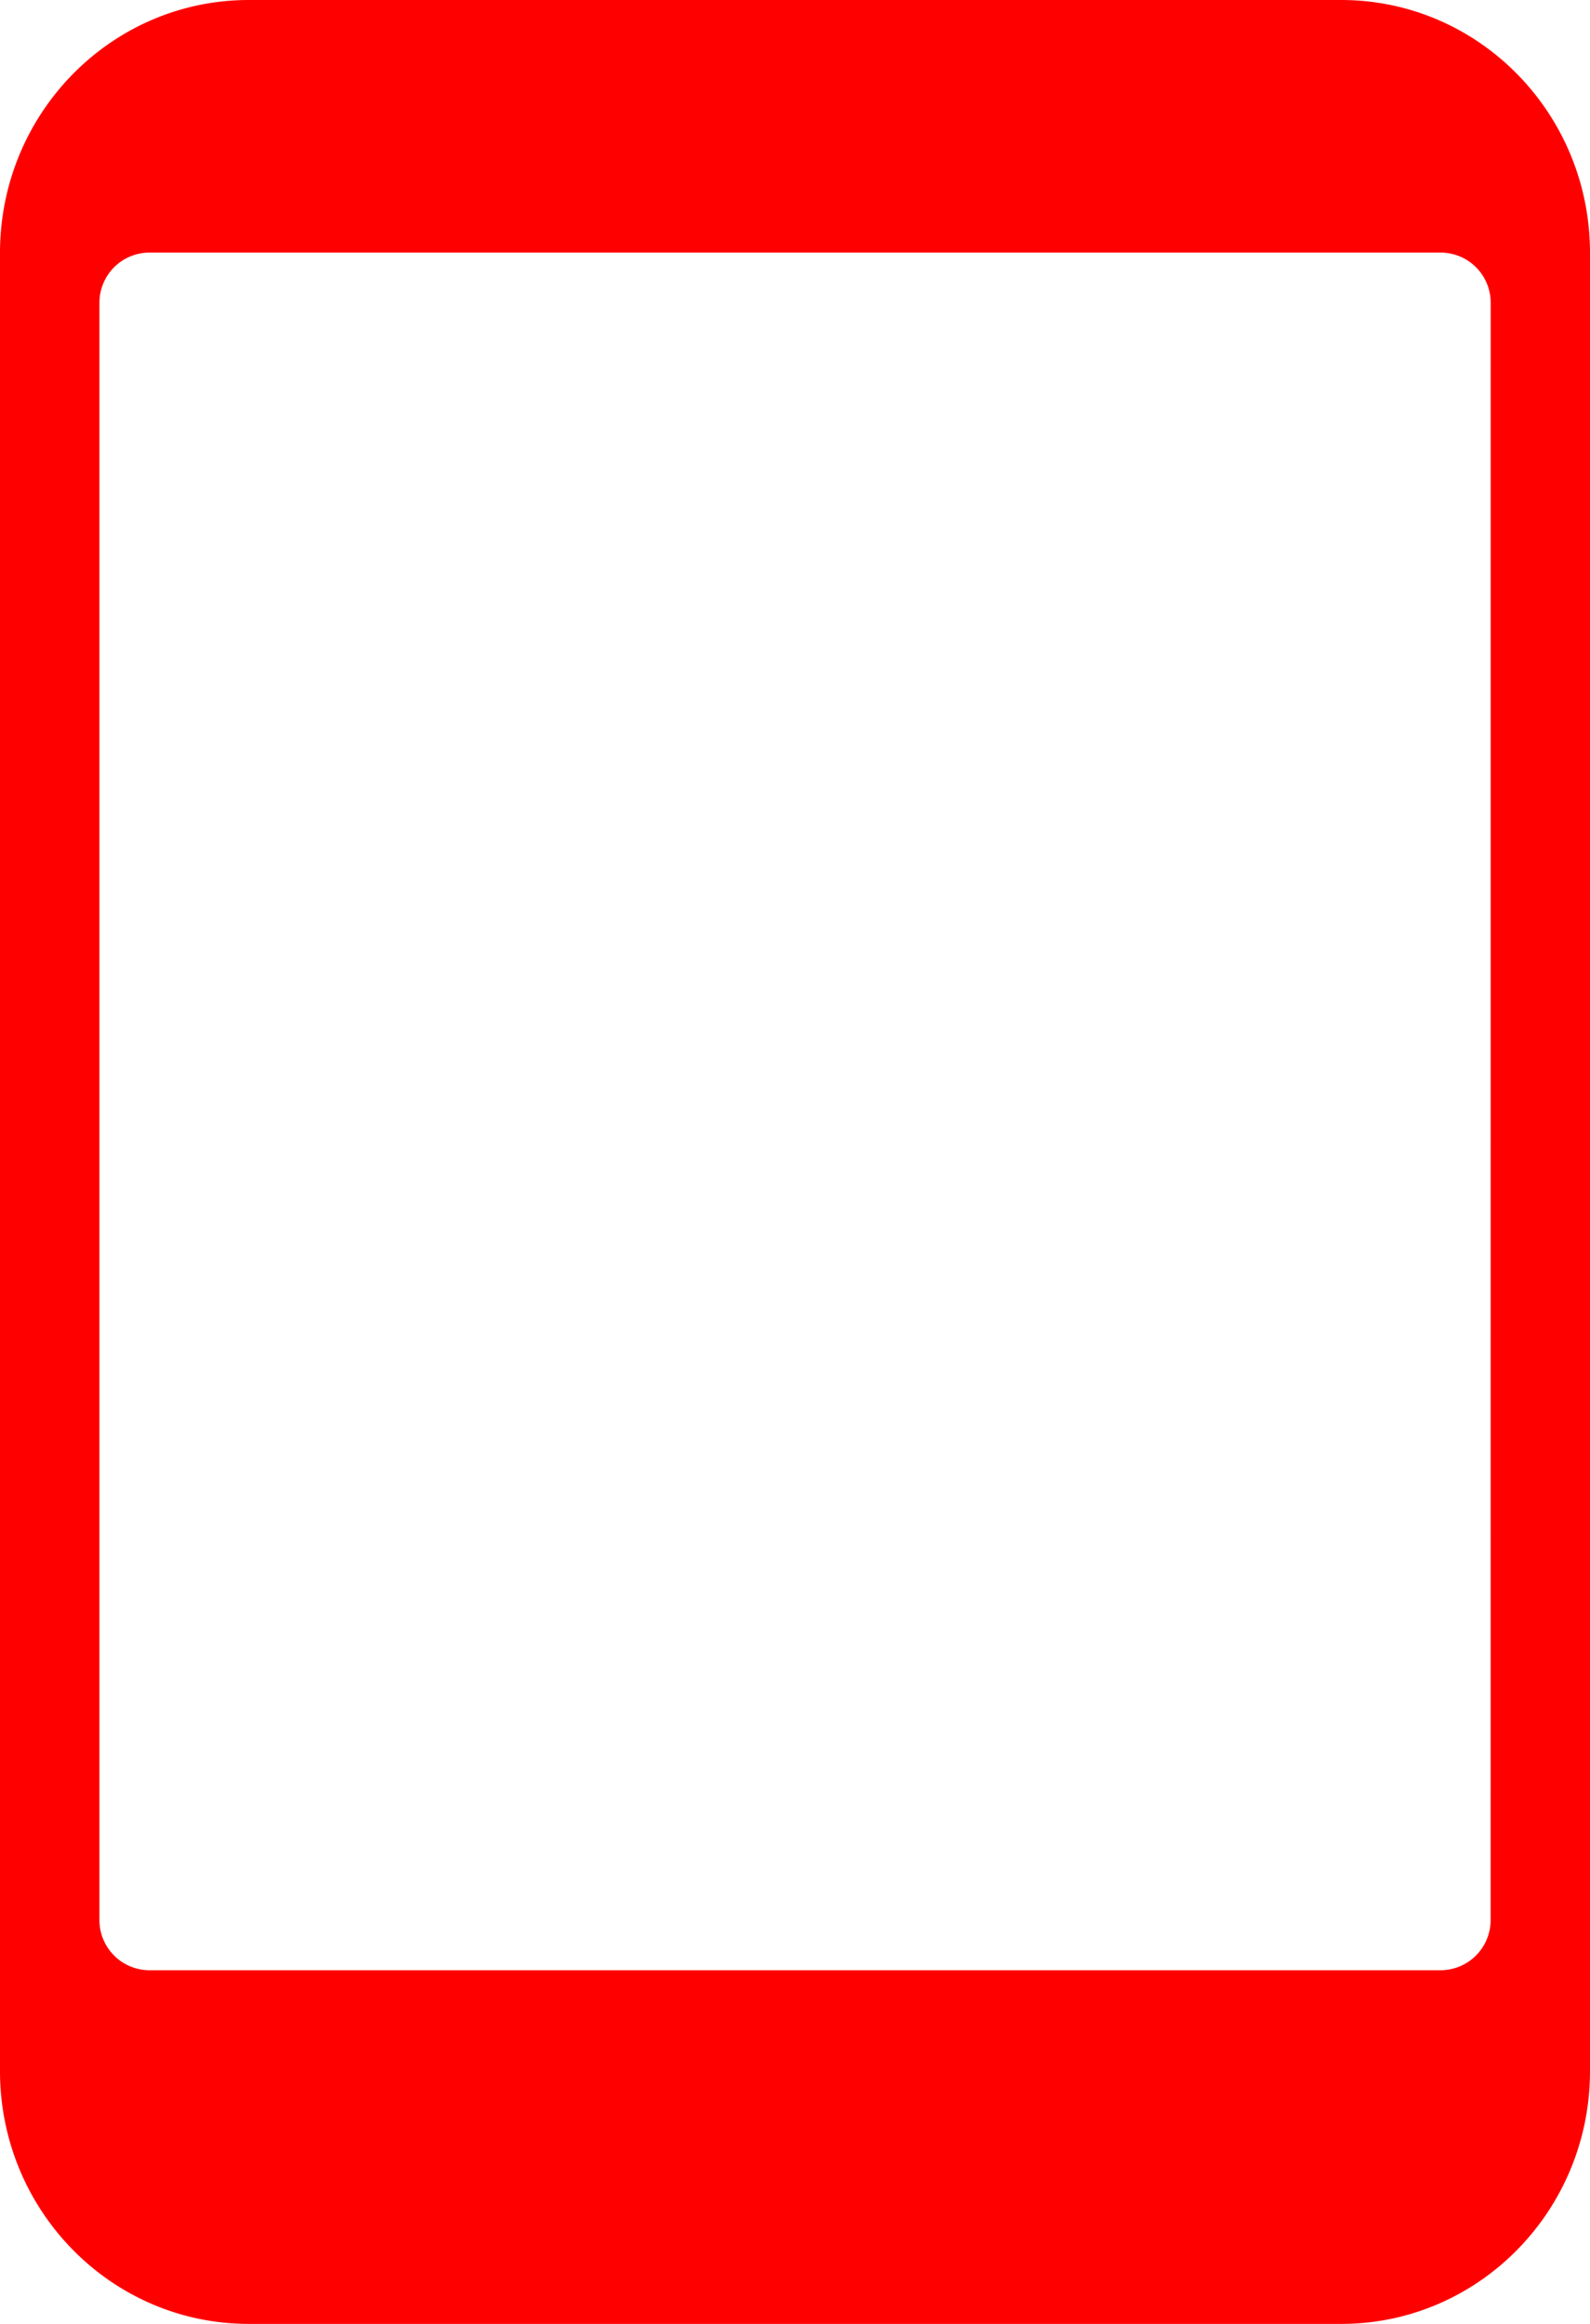
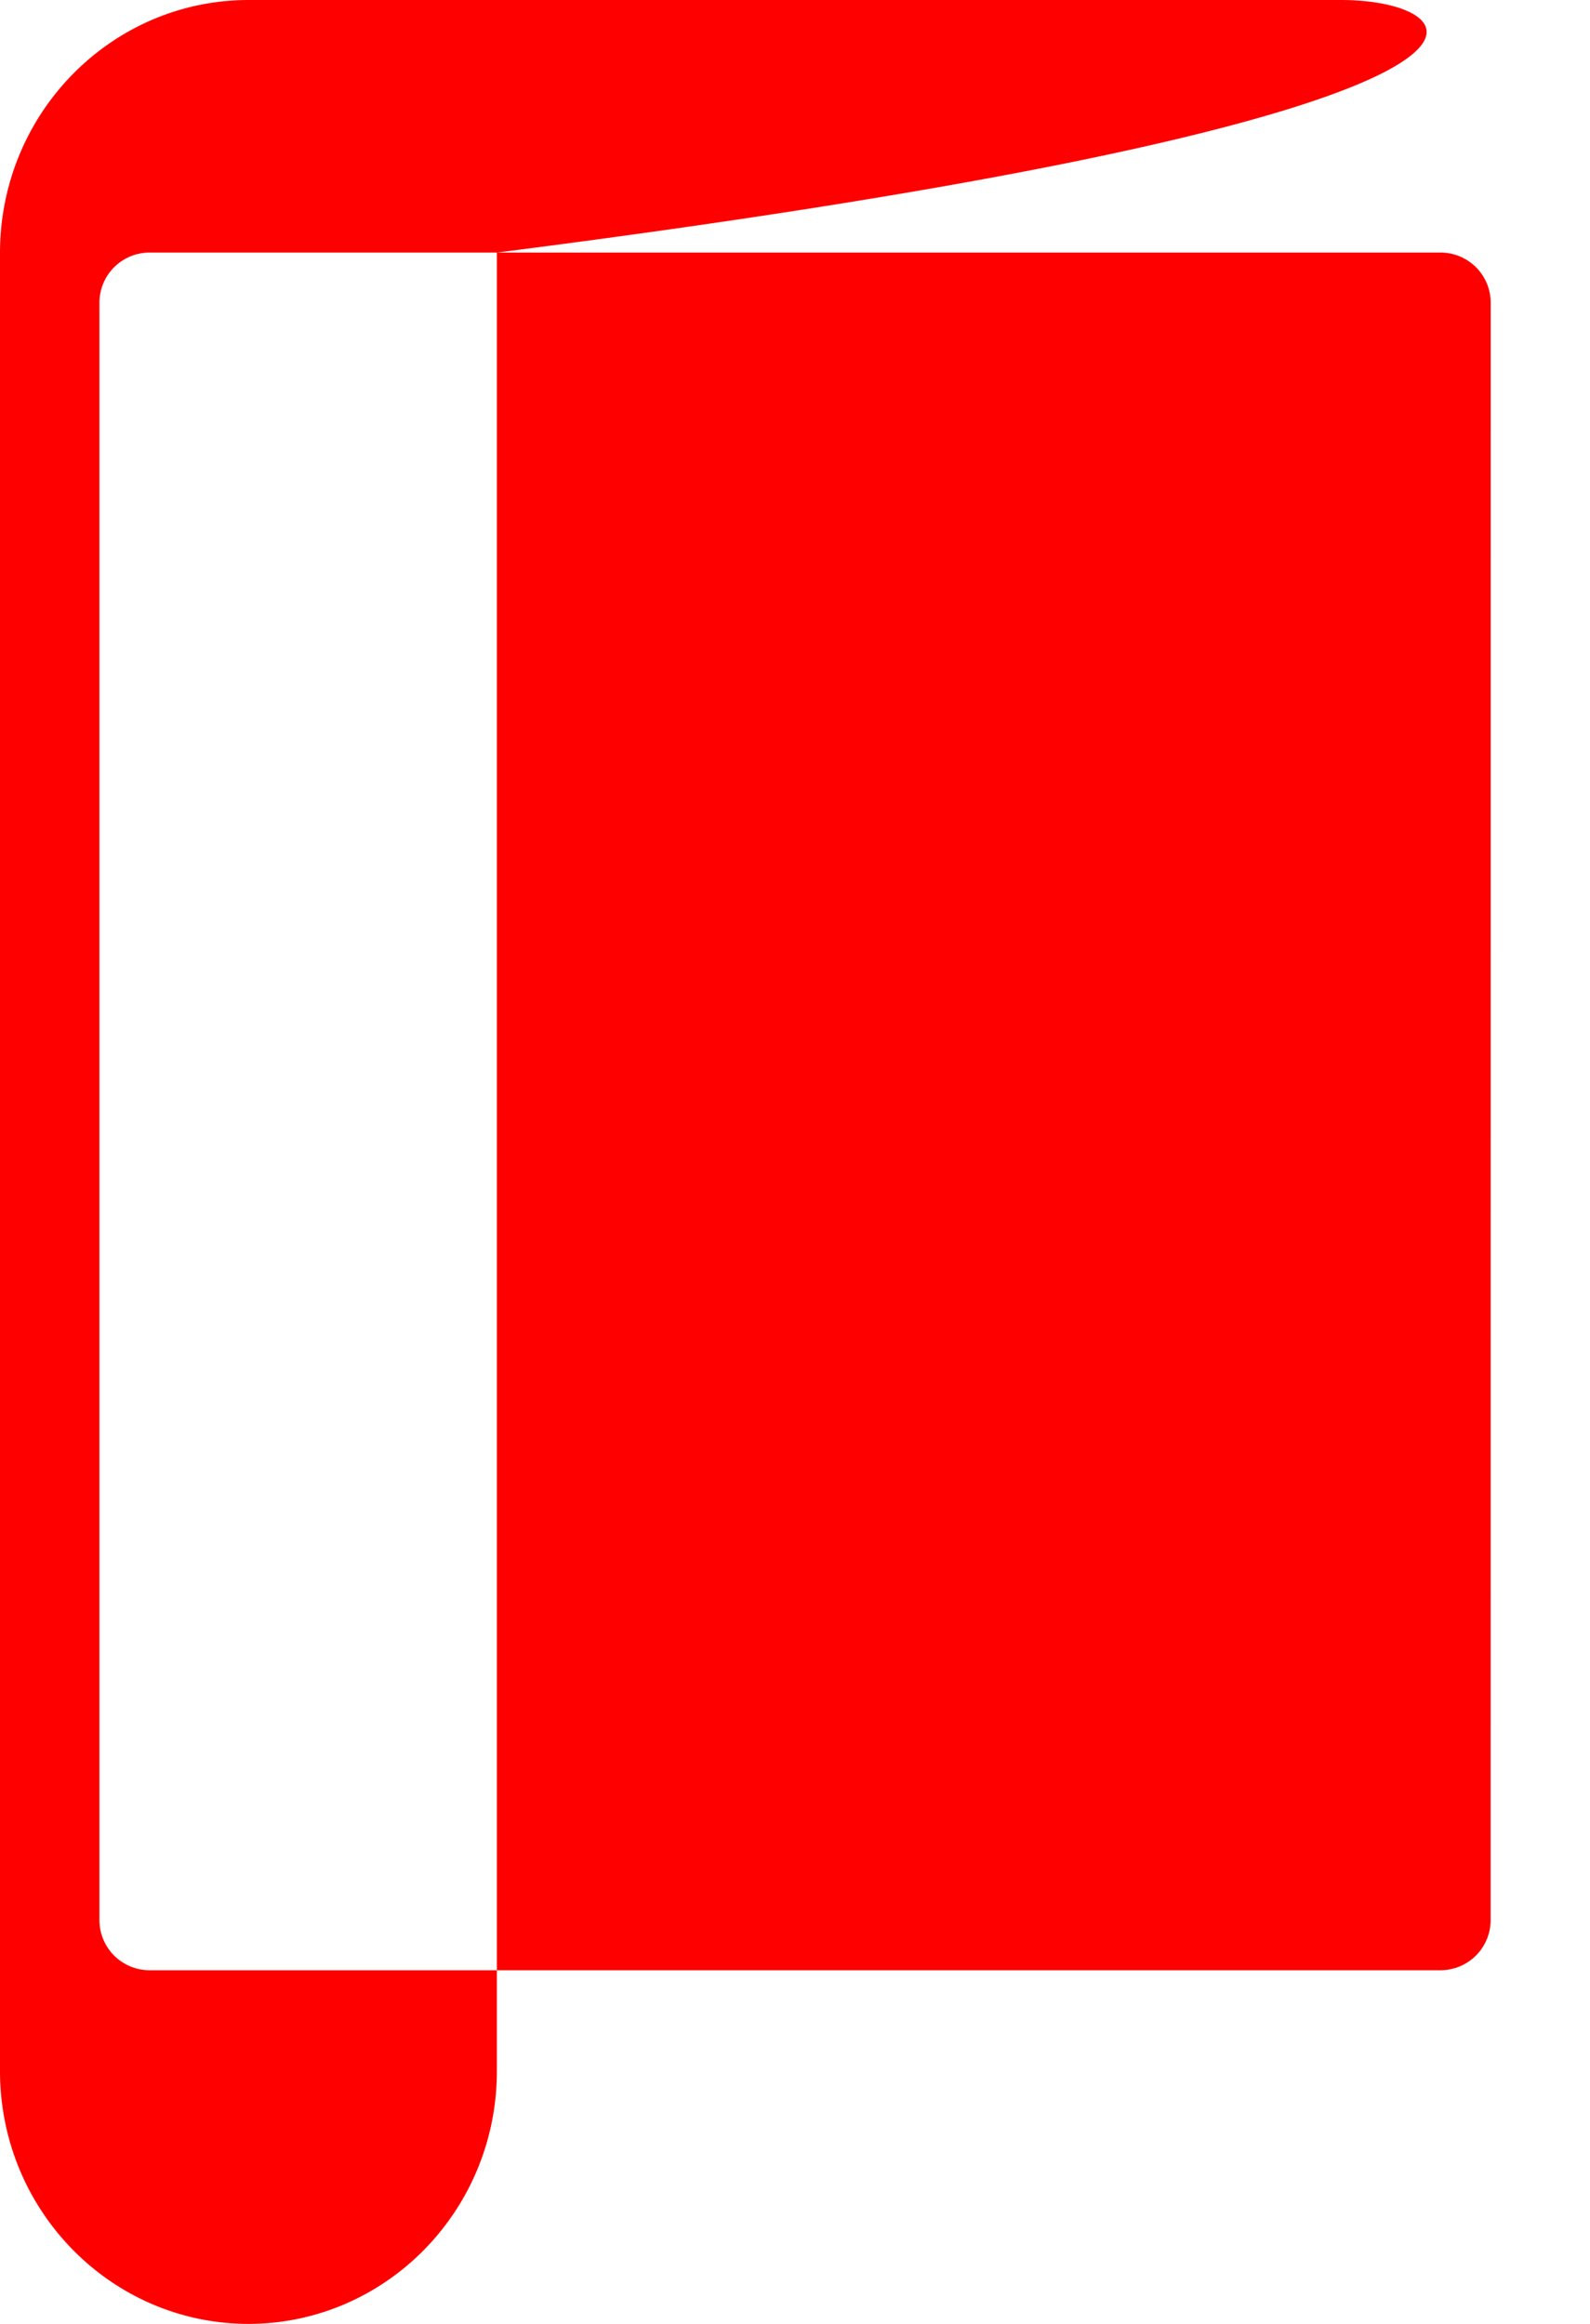
<svg xmlns="http://www.w3.org/2000/svg" width="26" height="38" viewBox="0 0 26 38">
  <g>
    <g>
      <g>
-         <path fill="#ff0000" d="M24.375 31.391a.82.82 0 0 1-.813.826H2.438a.82.82 0 0 1-.812-.826V4.957a.82.82 0 0 1 .813-.827h21.125a.82.82 0 0 1 .812.827zM21.937 0H4.063C1.82.003.003 1.85 0 4.13v29.74c.003 2.28 1.82 4.127 4.063 4.13h17.875c2.242-.003 4.06-1.85 4.062-4.13V4.13C25.997 1.85 24.18.003 21.937 0z" />
+         <path fill="#ff0000" d="M24.375 31.391a.82.82 0 0 1-.813.826H2.438a.82.82 0 0 1-.812-.826V4.957a.82.82 0 0 1 .813-.827h21.125a.82.82 0 0 1 .812.827zM21.937 0H4.063C1.82.003.003 1.85 0 4.13v29.74c.003 2.28 1.82 4.127 4.063 4.13c2.242-.003 4.06-1.85 4.062-4.13V4.13C25.997 1.85 24.18.003 21.937 0z" />
      </g>
    </g>
  </g>
</svg>